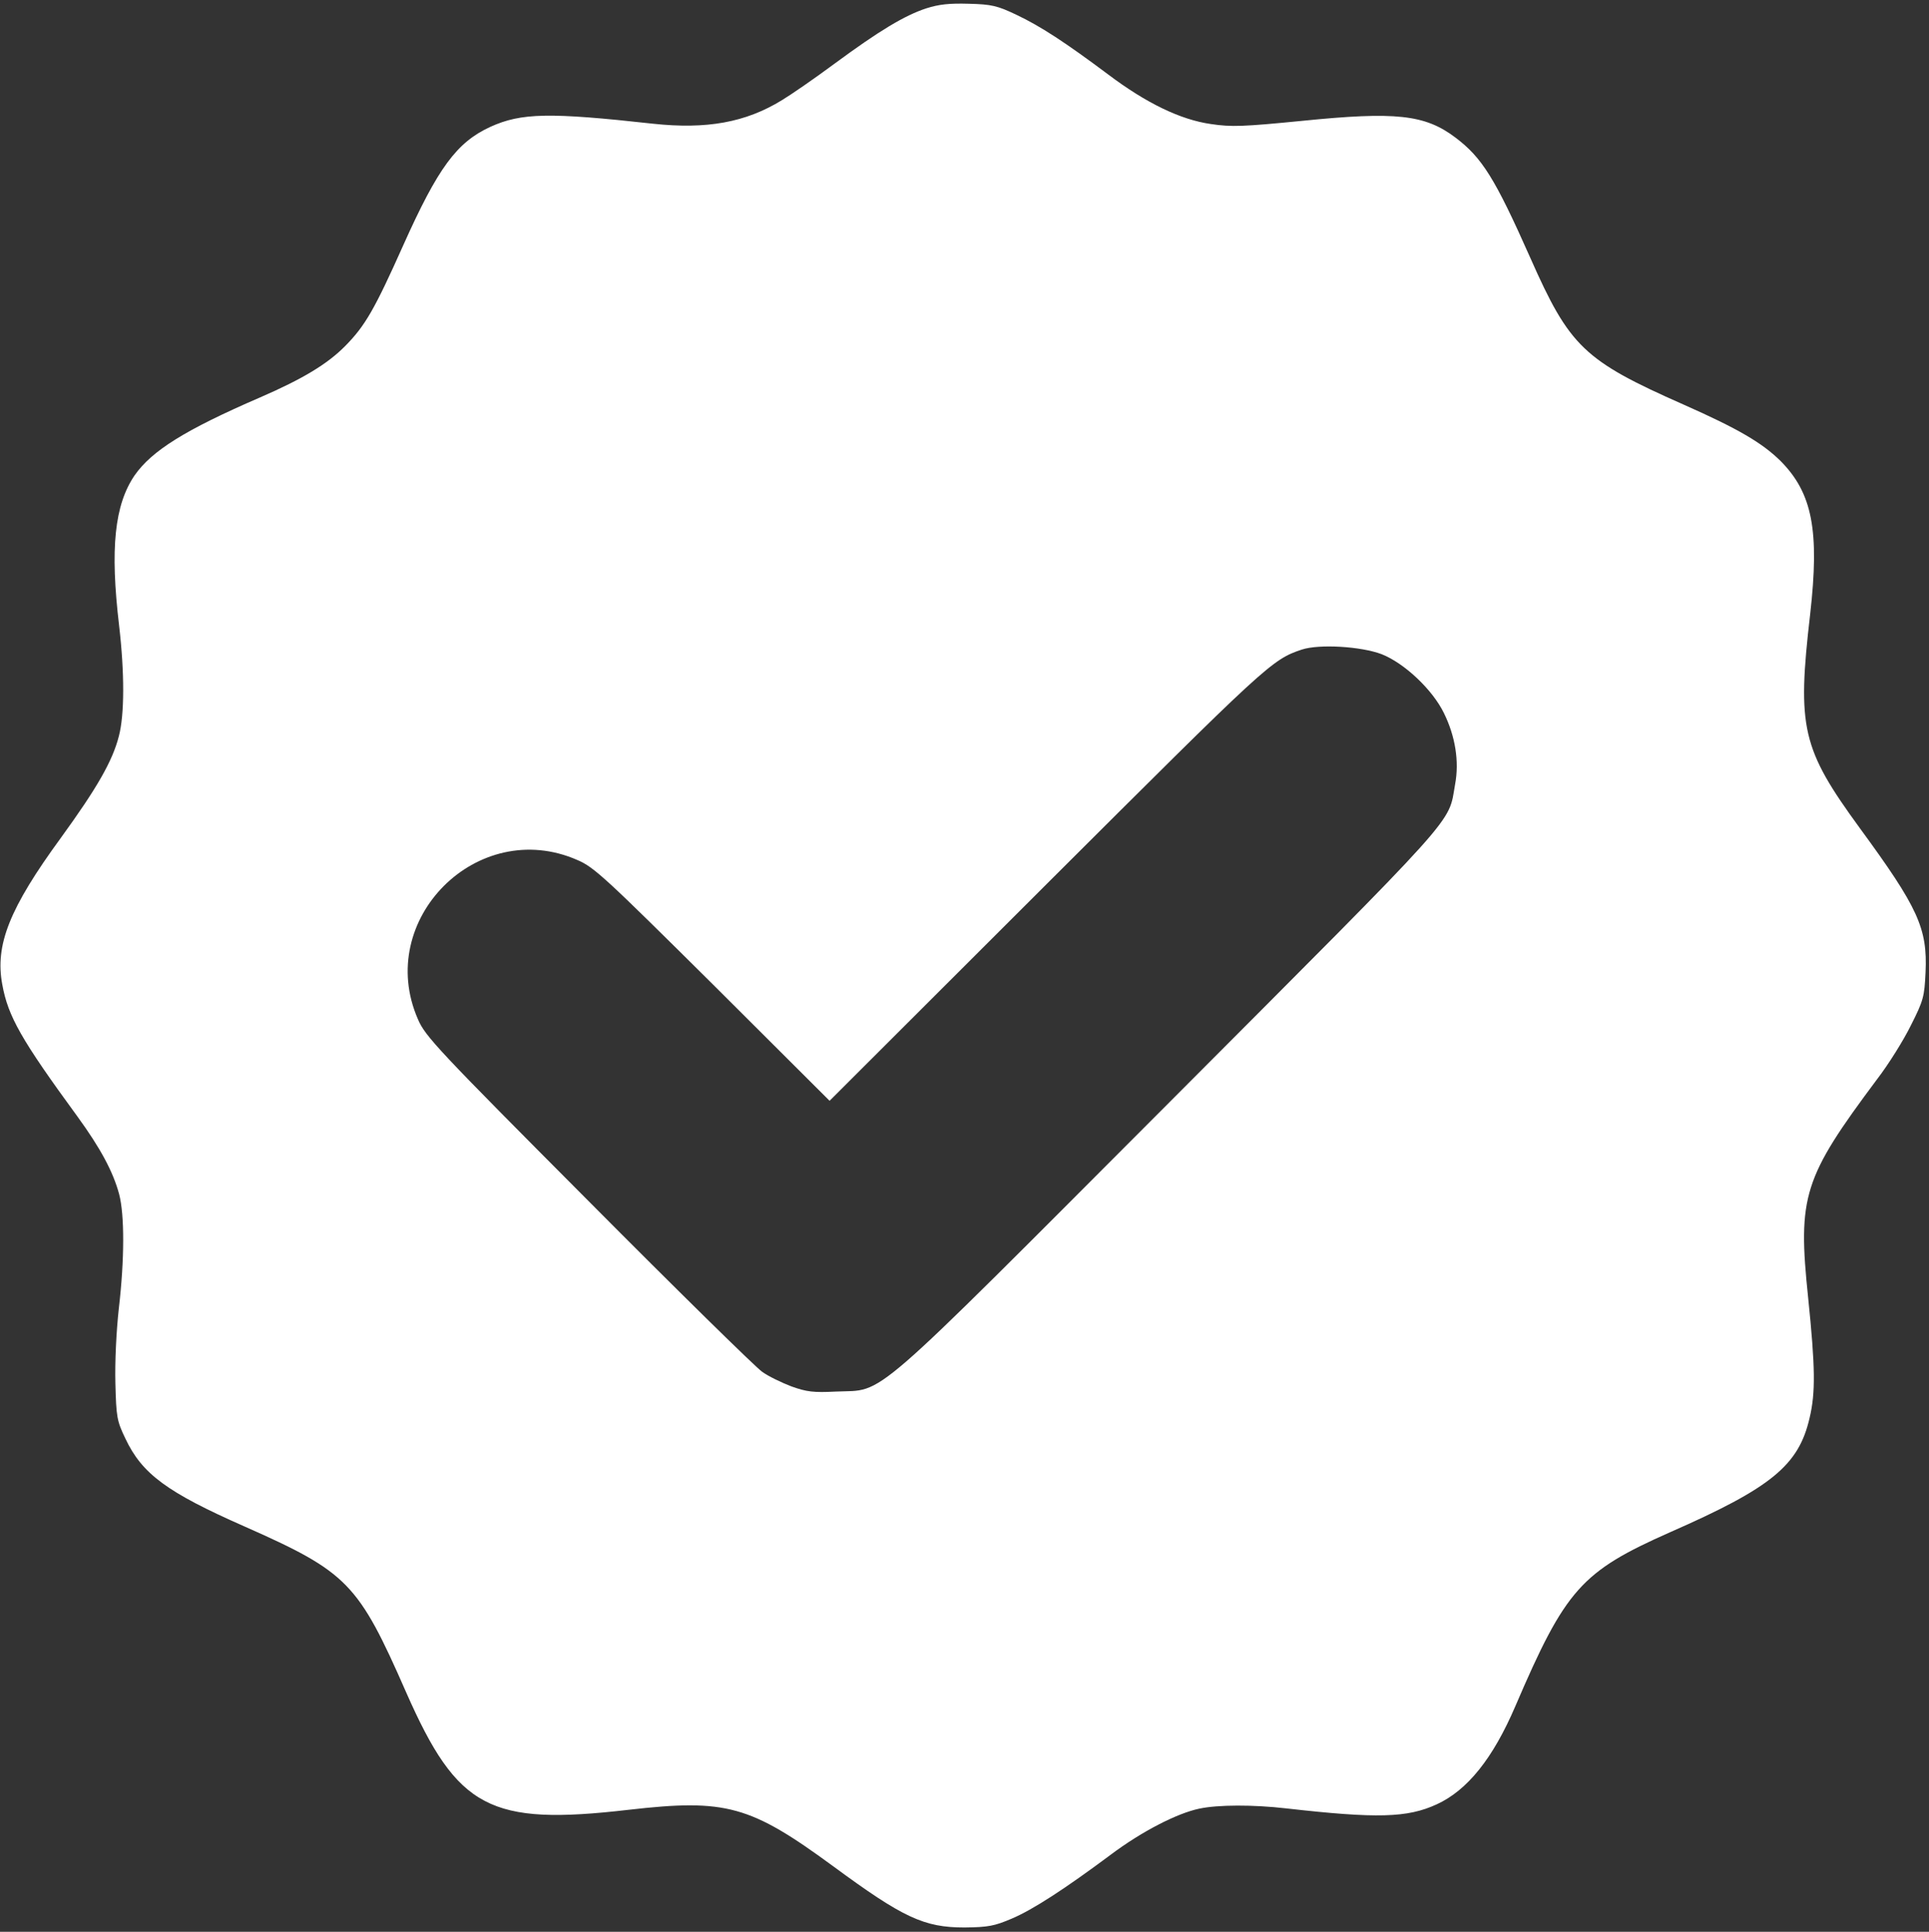
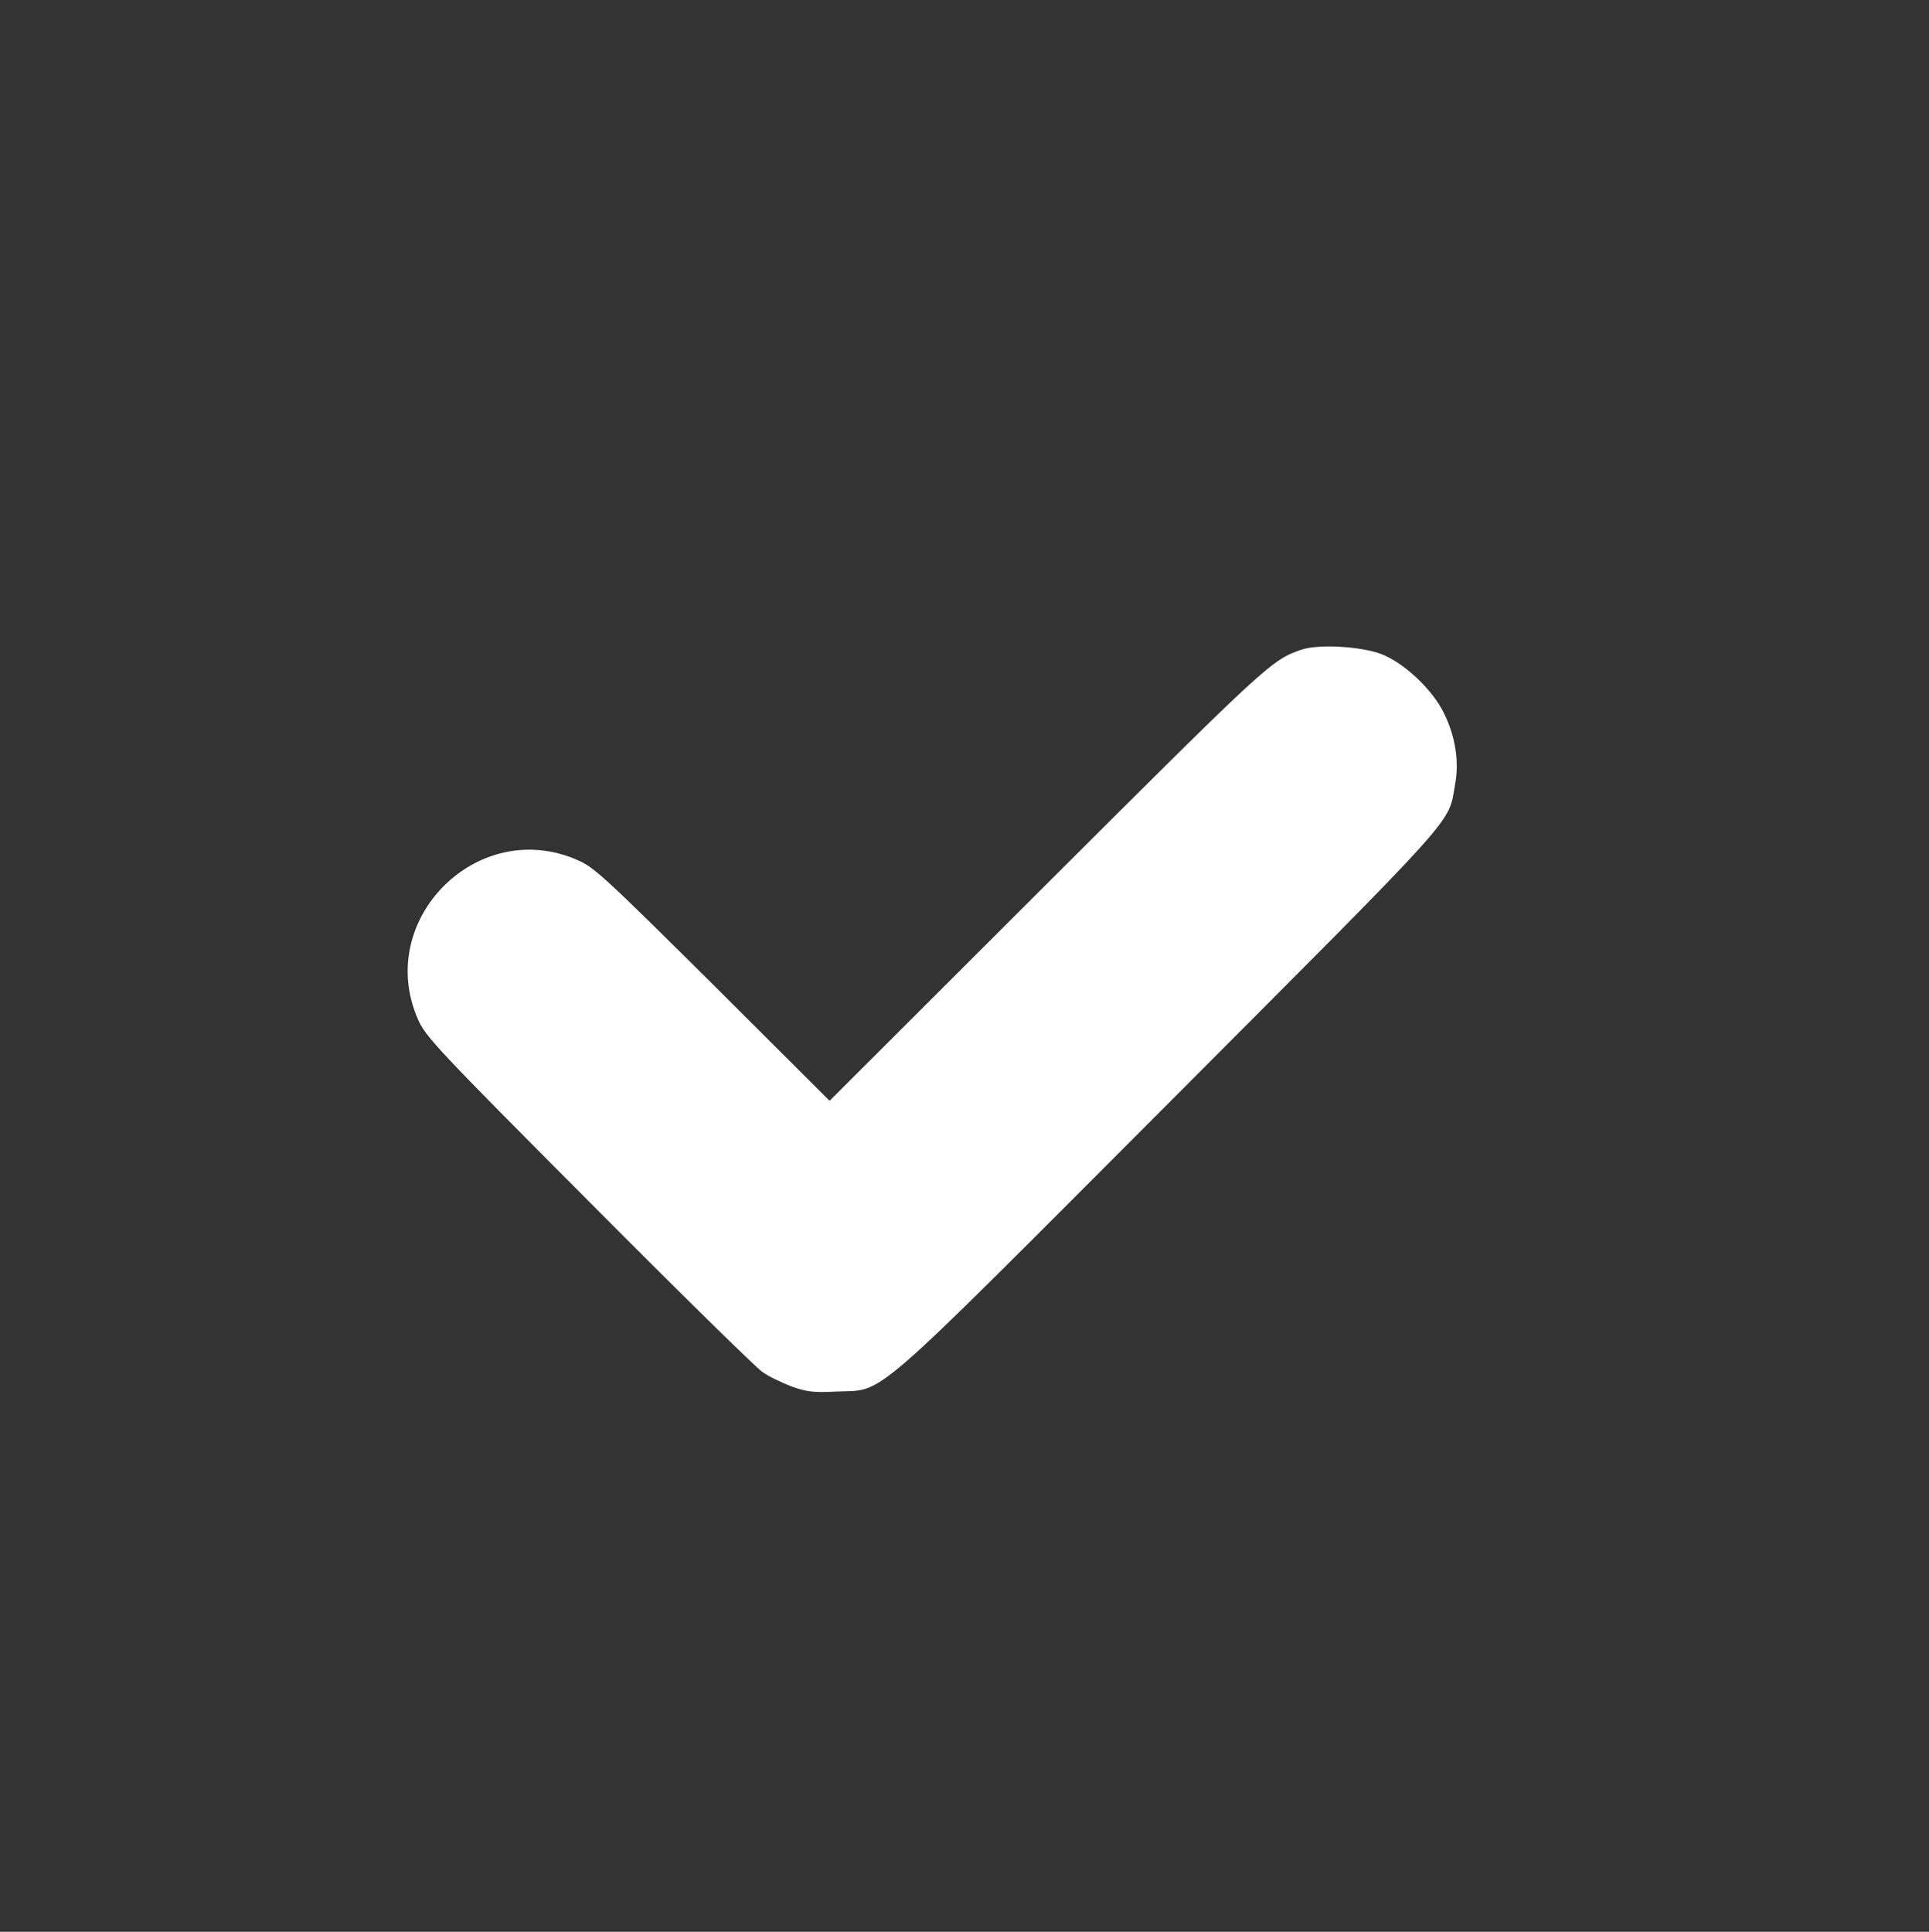
<svg xmlns="http://www.w3.org/2000/svg" version="1.0" width="672pt" height="673pt" viewBox="0 0 672 673" preserveAspectRatio="xMidYMid meet">
  <rect x="0" y="0" width="672" height="673" fill="#333333" stroke="none" />
  <g transform="translate(0,673) scale(0.1,-0.1)" fill="#ffffff" stroke="none">
-     <path d="M3227 6701 c-76 -25 -164 -78 -320 -193 -70 -52 -153 -109 -183 -127 -127 -78 -263 -102 -449 -82 -362 40 -459 38 -567 -11 -117 -54 -182 -142 -303 -412 -100 -224 -133 -281 -202 -351 -62 -63 -148 -115 -298 -180 -259 -112 -376 -185 -436 -271 -70 -103 -86 -254 -54 -524 19 -163 19 -310 -1 -385 -22 -86 -75 -179 -202 -354 -179 -245 -230 -373 -204 -511 20 -111 66 -192 262 -460 80 -110 124 -192 145 -270 19 -72 19 -227 -1 -398 -9 -81 -14 -188 -12 -262 3 -116 5 -130 35 -192 58 -123 145 -187 415 -306 359 -159 396 -197 563 -578 179 -406 291 -465 775 -409 340 39 424 15 713 -197 243 -179 316 -213 457 -213 83 1 104 5 165 31 73 31 184 103 345 223 108 81 231 144 308 160 65 14 189 14 302 1 317 -36 423 -33 525 14 107 49 196 160 274 342 175 408 230 469 539 606 353 155 448 233 486 398 21 88 20 176 -5 419 -37 354 -17 417 240 761 40 52 93 137 118 188 44 87 47 100 51 185 7 153 -26 225 -229 502 -202 277 -219 349 -173 745 33 291 8 422 -103 534 -64 63 -147 112 -339 197 -346 153 -396 201 -533 511 -123 277 -168 349 -261 419 -106 80 -208 91 -534 58 -204 -20 -246 -22 -318 -11 -105 15 -224 72 -358 173 -151 113 -236 168 -318 207 -67 32 -87 37 -167 39 -68 2 -104 -2 -148 -16z m1586 -2250 c79 -31 177 -123 217 -205 40 -81 54 -169 39 -249 -25 -141 29 -80 -993 -1105 -1070 -1072 -989 -1002 -1164 -1010 -78 -4 -102 -1 -155 18 -34 13 -80 35 -102 51 -22 15 -295 283 -606 596 -525 527 -568 573 -593 632 -152 347 208 707 555 555 59 -25 98 -62 472 -433 l407 -406 758 757 c765 763 782 780 887 815 61 20 207 11 278 -16z" />
+     <path d="M3227 6701 z m1586 -2250 c79 -31 177 -123 217 -205 40 -81 54 -169 39 -249 -25 -141 29 -80 -993 -1105 -1070 -1072 -989 -1002 -1164 -1010 -78 -4 -102 -1 -155 18 -34 13 -80 35 -102 51 -22 15 -295 283 -606 596 -525 527 -568 573 -593 632 -152 347 208 707 555 555 59 -25 98 -62 472 -433 l407 -406 758 757 c765 763 782 780 887 815 61 20 207 11 278 -16z" />
  </g>
</svg>